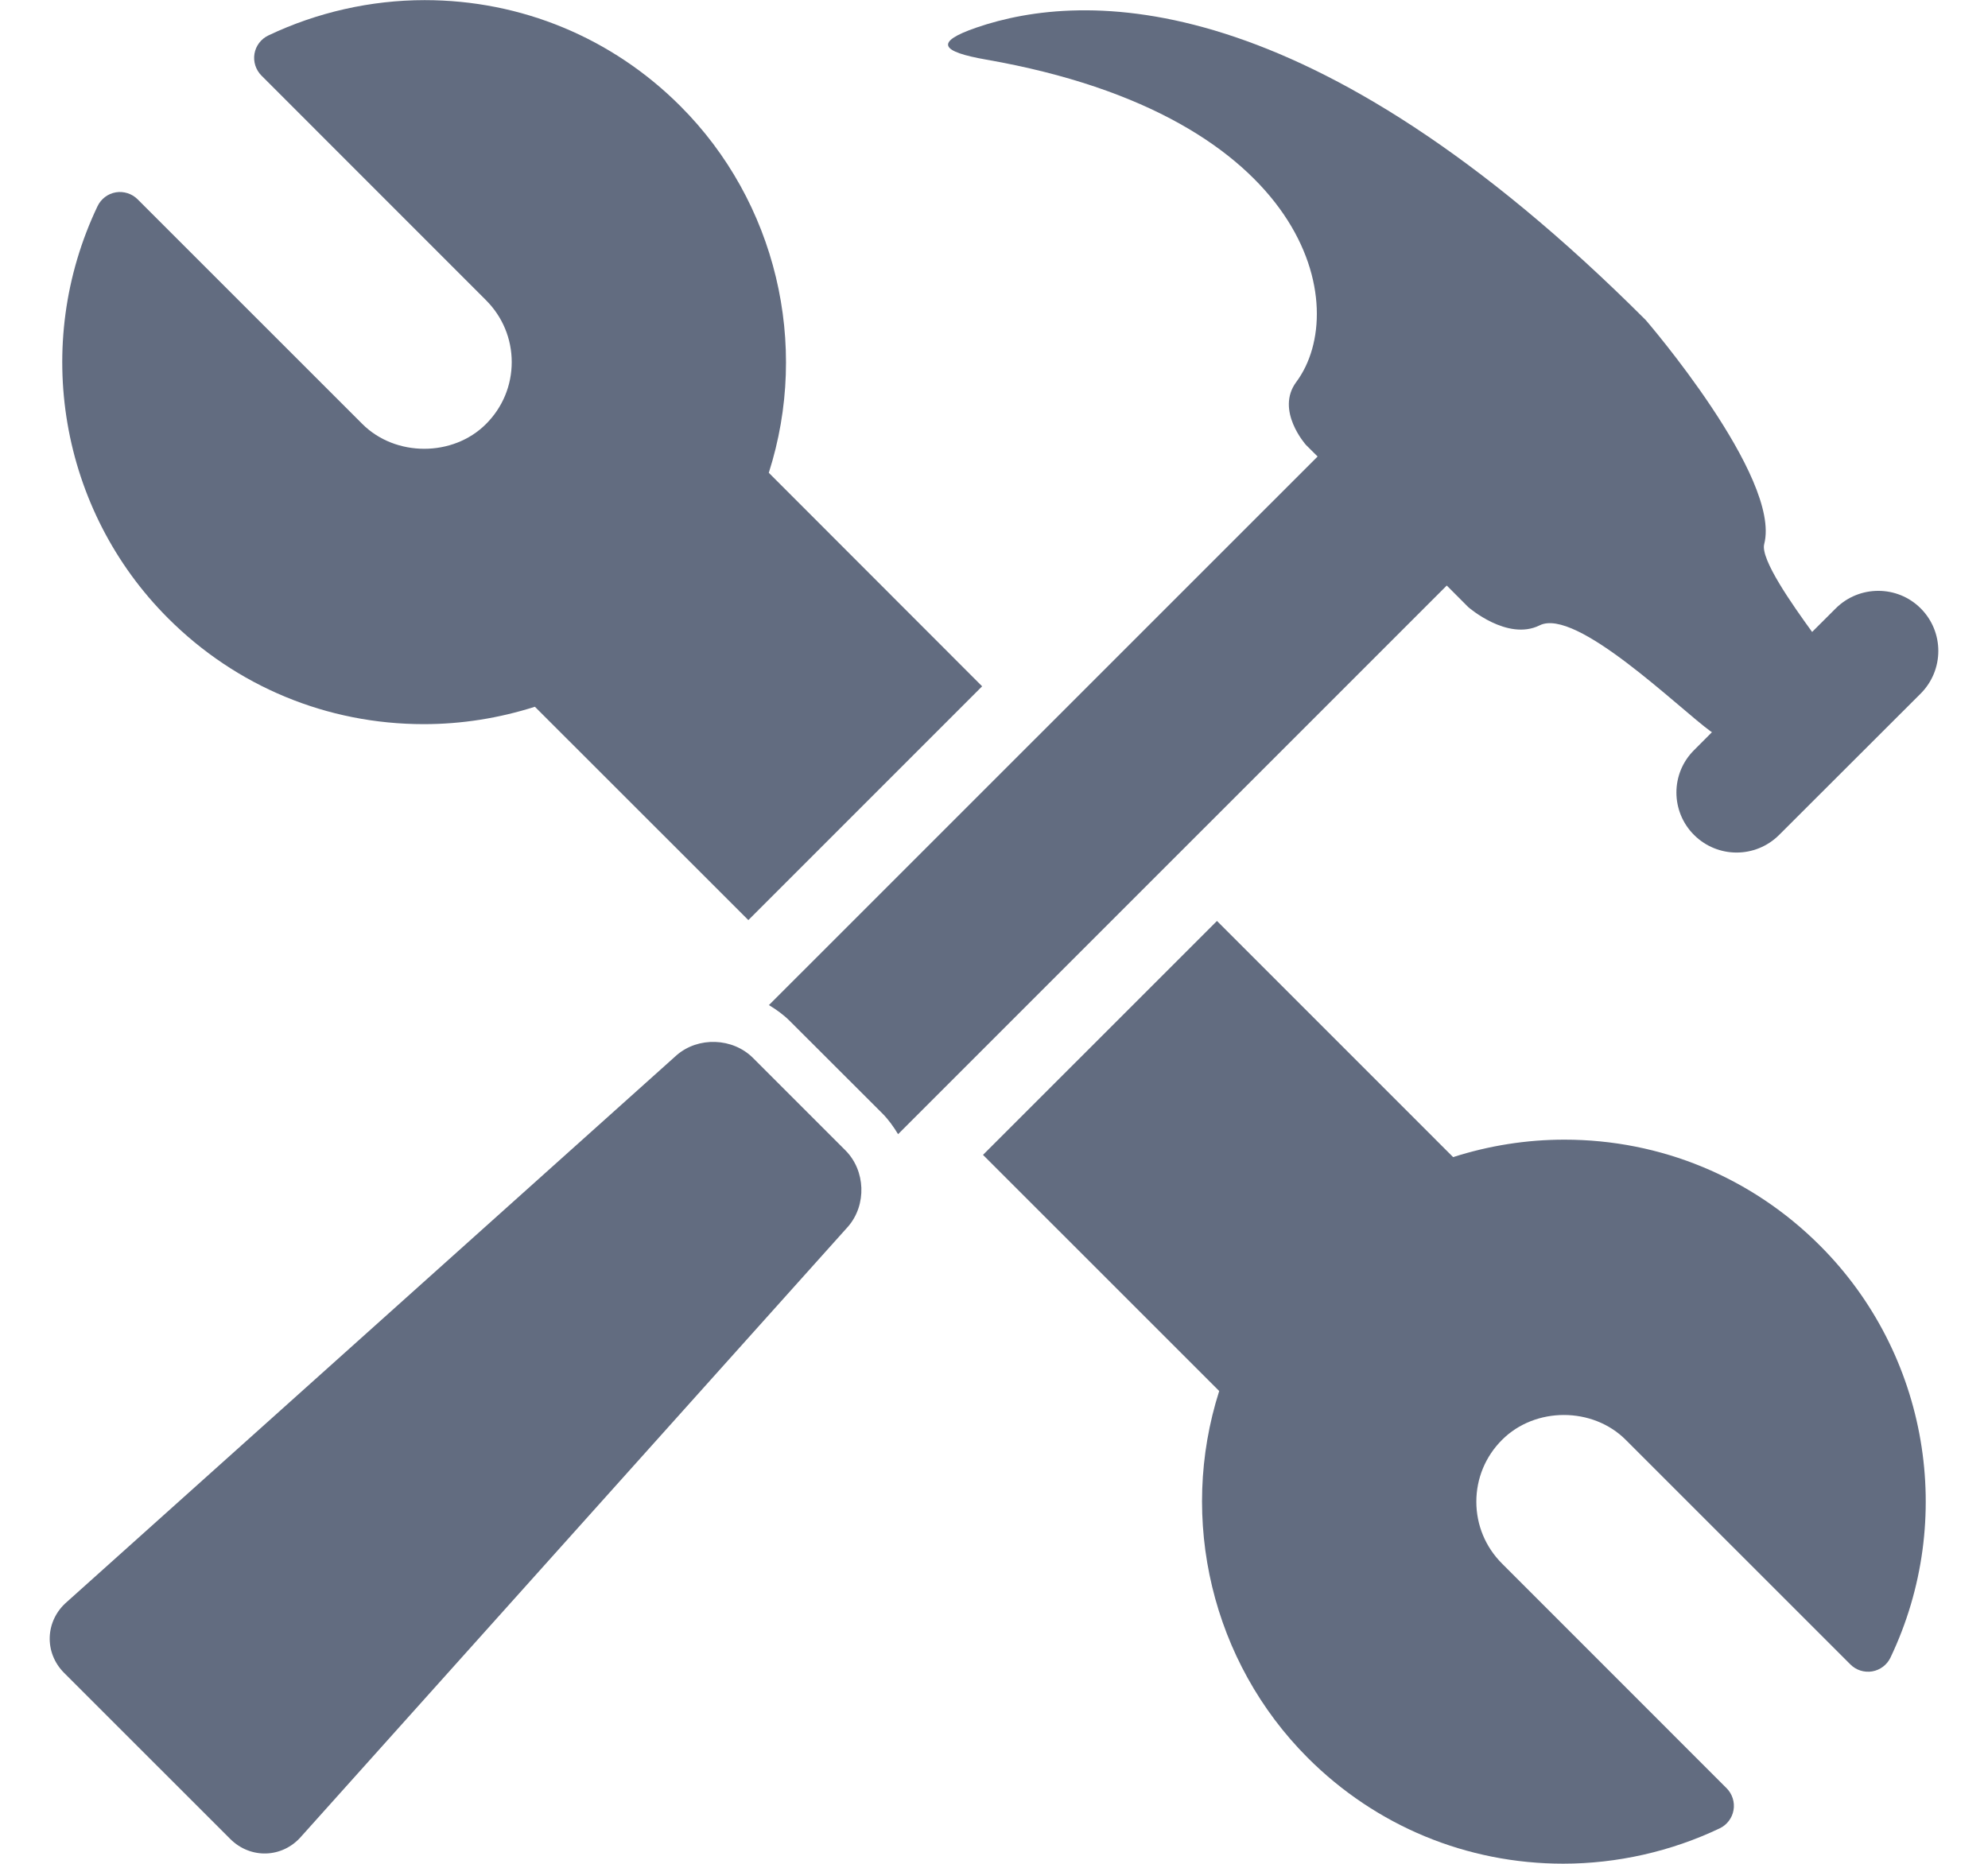
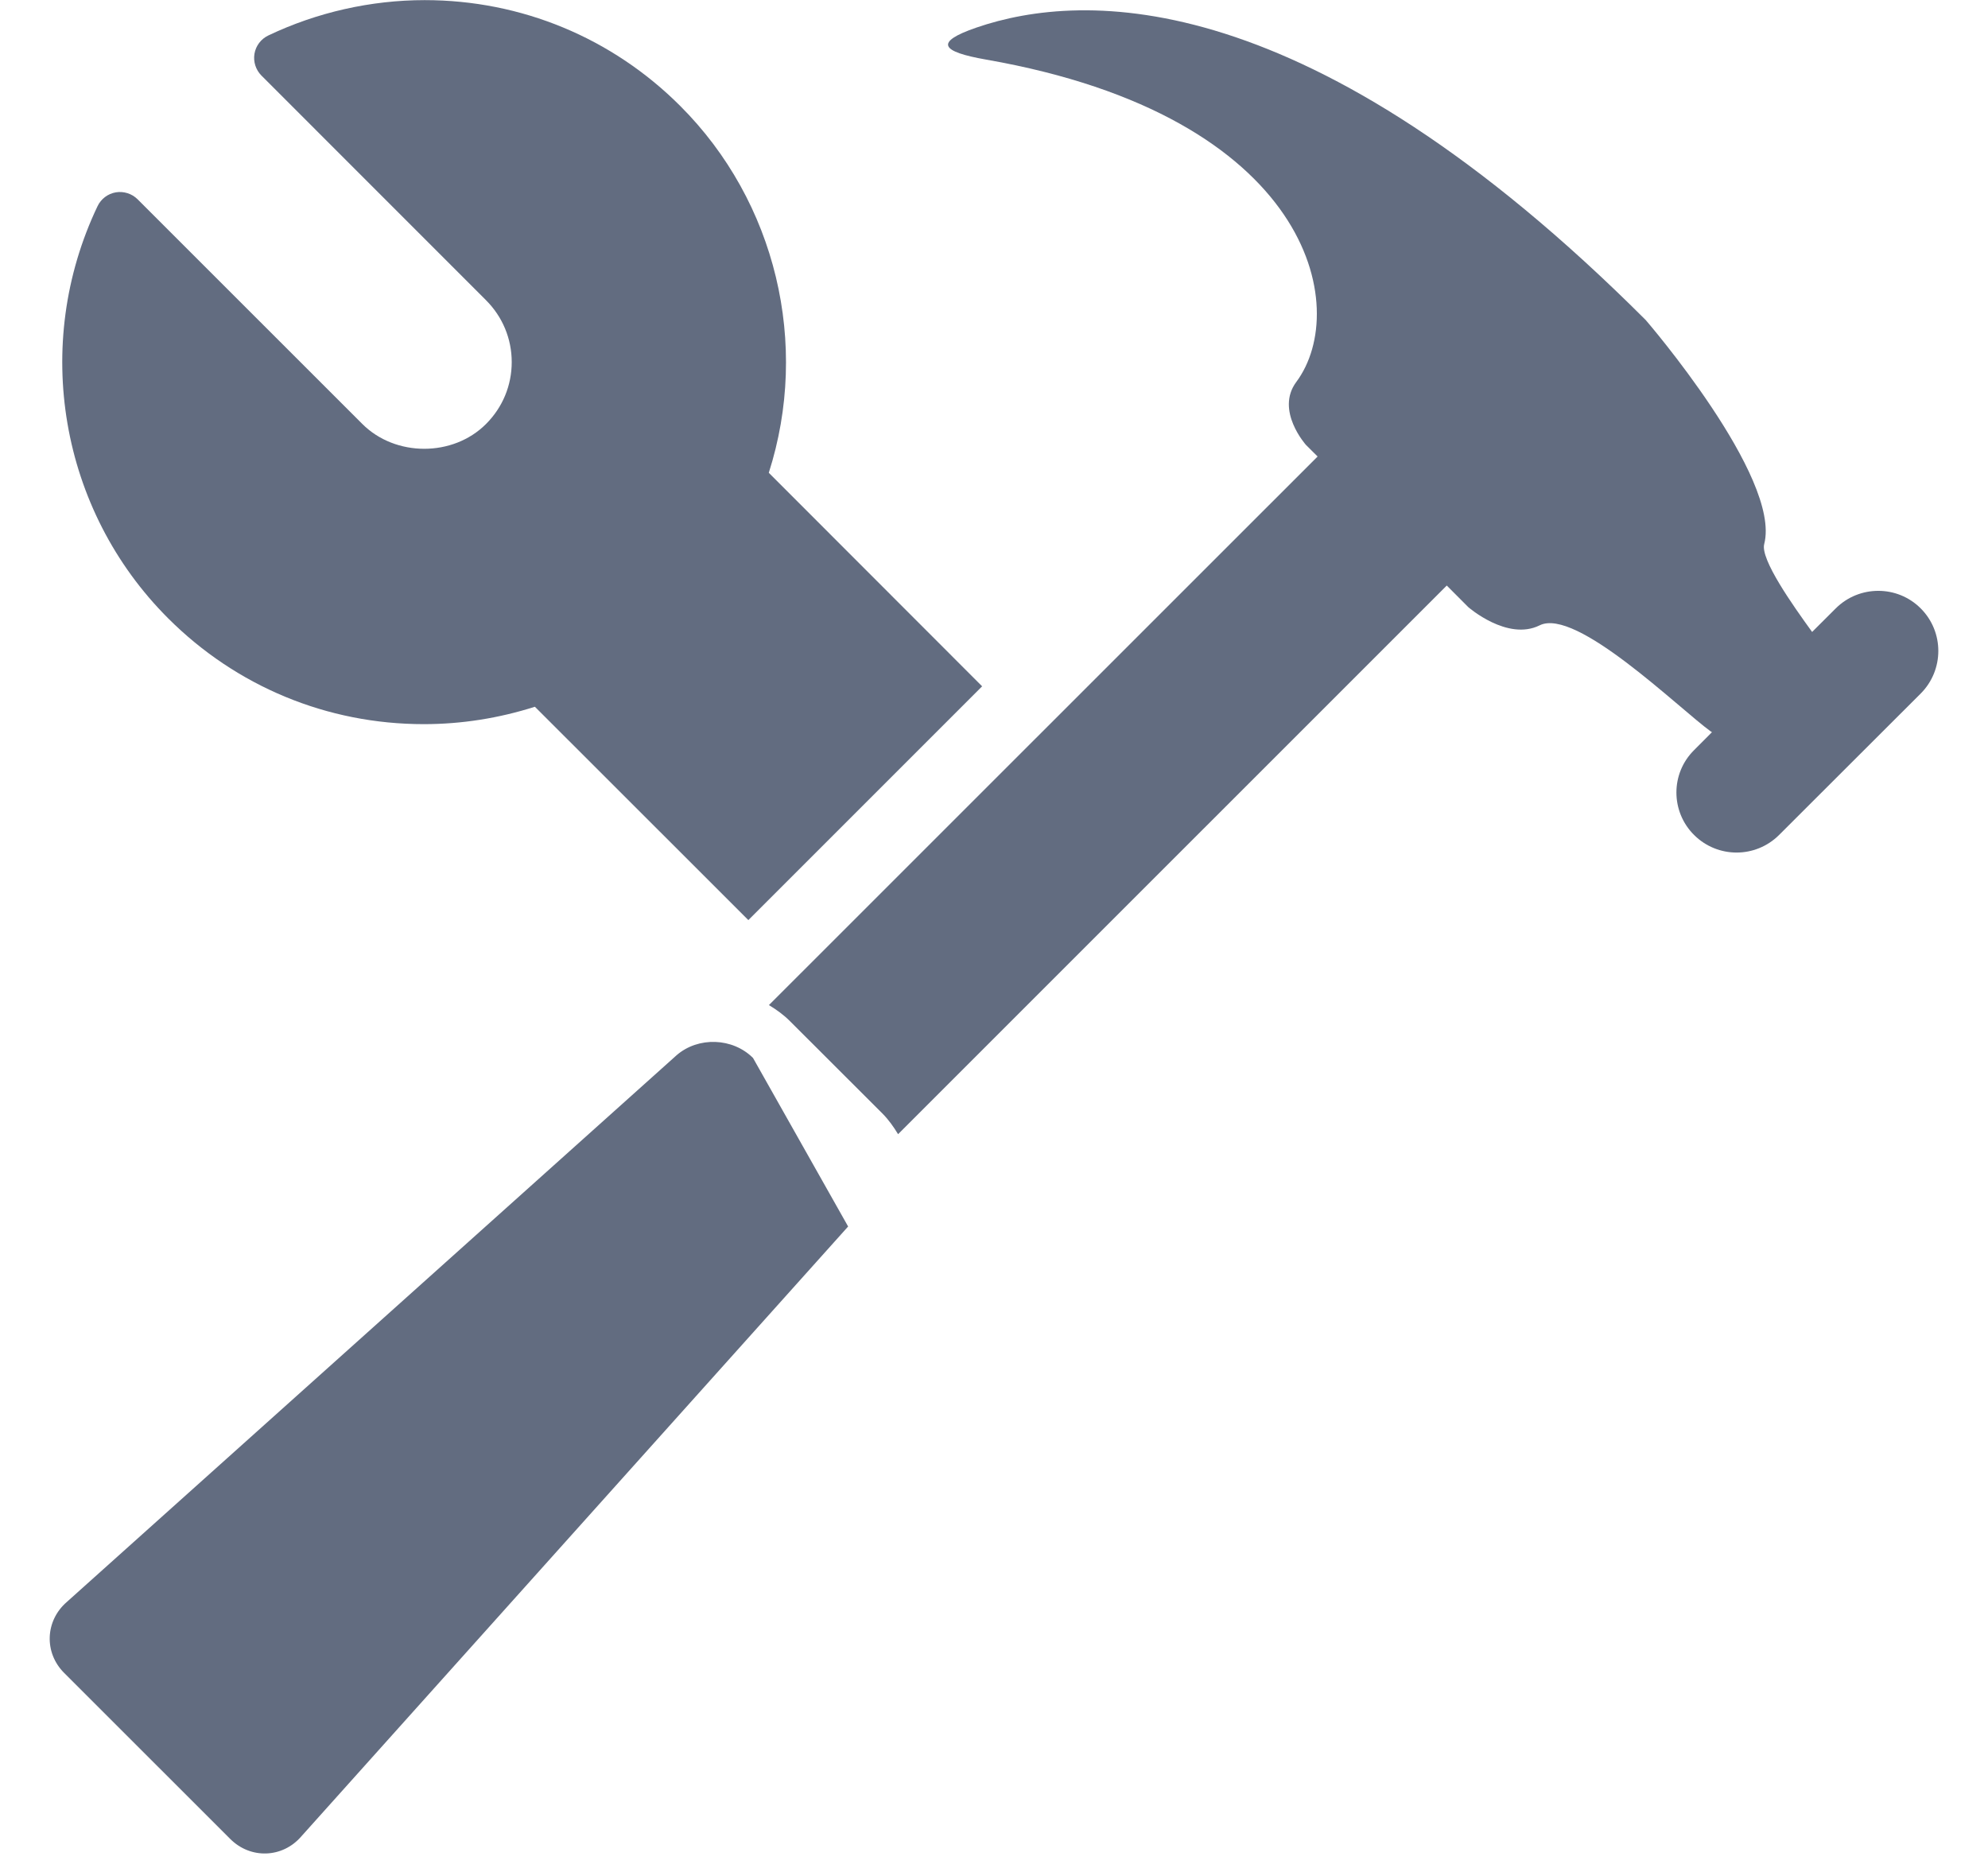
<svg xmlns="http://www.w3.org/2000/svg" width="32" height="30" viewBox="0 0 32 30" fill="none">
  <path d="M6.821 11.656C7.432 11.656 8.032 11.56 8.61 11.376L12.046 14.81L15.809 11.047L12.375 7.61C13.037 5.541 12.493 3.248 10.95 1.706C9.851 0.607 8.389 0.002 6.836 0.002C5.969 0.002 5.099 0.199 4.319 0.571C4.201 0.627 4.118 0.737 4.096 0.865C4.075 0.993 4.116 1.123 4.208 1.216L7.823 4.832C8.09 5.099 8.237 5.453 8.237 5.828C8.237 6.205 8.09 6.558 7.823 6.825C7.292 7.357 6.364 7.357 5.831 6.823L2.215 3.208C2.122 3.115 1.989 3.075 1.864 3.096C1.736 3.118 1.626 3.201 1.57 3.319C0.508 5.545 0.963 8.21 2.705 9.951C3.804 11.05 5.266 11.656 6.821 11.656Z" fill="#626C80" />
-   <path d="M25.181 18.344C24.569 18.344 23.968 18.44 23.39 18.625L19.589 14.824L15.823 18.589L19.625 22.39C18.964 24.459 19.508 26.751 21.05 28.294C22.149 29.393 23.611 29.998 25.163 29.998C26.031 29.998 26.901 29.801 27.682 29.429C27.799 29.373 27.882 29.263 27.904 29.135C27.926 29.007 27.884 28.876 27.793 28.784L24.177 25.167C23.911 24.901 23.764 24.548 23.764 24.172C23.764 23.796 23.911 23.442 24.178 23.176C24.711 22.642 25.637 22.643 26.169 23.176L29.785 26.791C29.877 26.883 30.006 26.924 30.136 26.903C30.264 26.881 30.374 26.798 30.43 26.681C31.492 24.455 31.037 21.79 29.295 20.049C28.196 18.95 26.735 18.344 25.181 18.344Z" fill="#626C80" />
  <path d="M23.634 9.772C23.634 9.772 24.263 10.323 24.782 10.066C25.368 9.771 27.019 11.399 27.546 11.78C27.548 11.781 27.552 11.781 27.558 11.784L27.27 12.073C26.889 12.449 26.89 13.063 27.269 13.44C27.648 13.817 28.258 13.817 28.637 13.44L30.918 11.162C31.294 10.784 31.295 10.171 30.917 9.793C30.541 9.416 29.927 9.416 29.549 9.793L29.169 10.172C28.855 9.739 28.332 9 28.398 8.756C28.676 7.684 26.492 5.153 26.492 5.153C21.066 -0.272 17.442 -0.149 15.717 0.444C15.025 0.682 15.154 0.833 15.872 0.959C21.103 1.873 21.752 4.957 20.866 6.148C20.524 6.607 21.022 7.162 21.022 7.162L21.209 7.348L12.377 16.178C12.496 16.25 12.613 16.333 12.715 16.436L14.201 17.92C14.302 18.021 14.384 18.137 14.456 18.256L23.288 9.425L23.634 9.772Z" fill="#626C80" />
-   <path d="M12.121 17.029C11.795 16.703 11.24 16.682 10.891 16.985L1.076 25.785C0.726 26.087 0.706 26.602 1.033 26.928L3.706 29.6C4.033 29.927 4.547 29.909 4.849 29.56L13.652 19.742C13.953 19.393 13.934 18.841 13.607 18.515L12.121 17.029Z" fill="#626C80" />
+   <path d="M12.121 17.029C11.795 16.703 11.24 16.682 10.891 16.985L1.076 25.785C0.726 26.087 0.706 26.602 1.033 26.928L3.706 29.6C4.033 29.927 4.547 29.909 4.849 29.56L13.652 19.742L12.121 17.029Z" fill="#626C80" />
</svg>